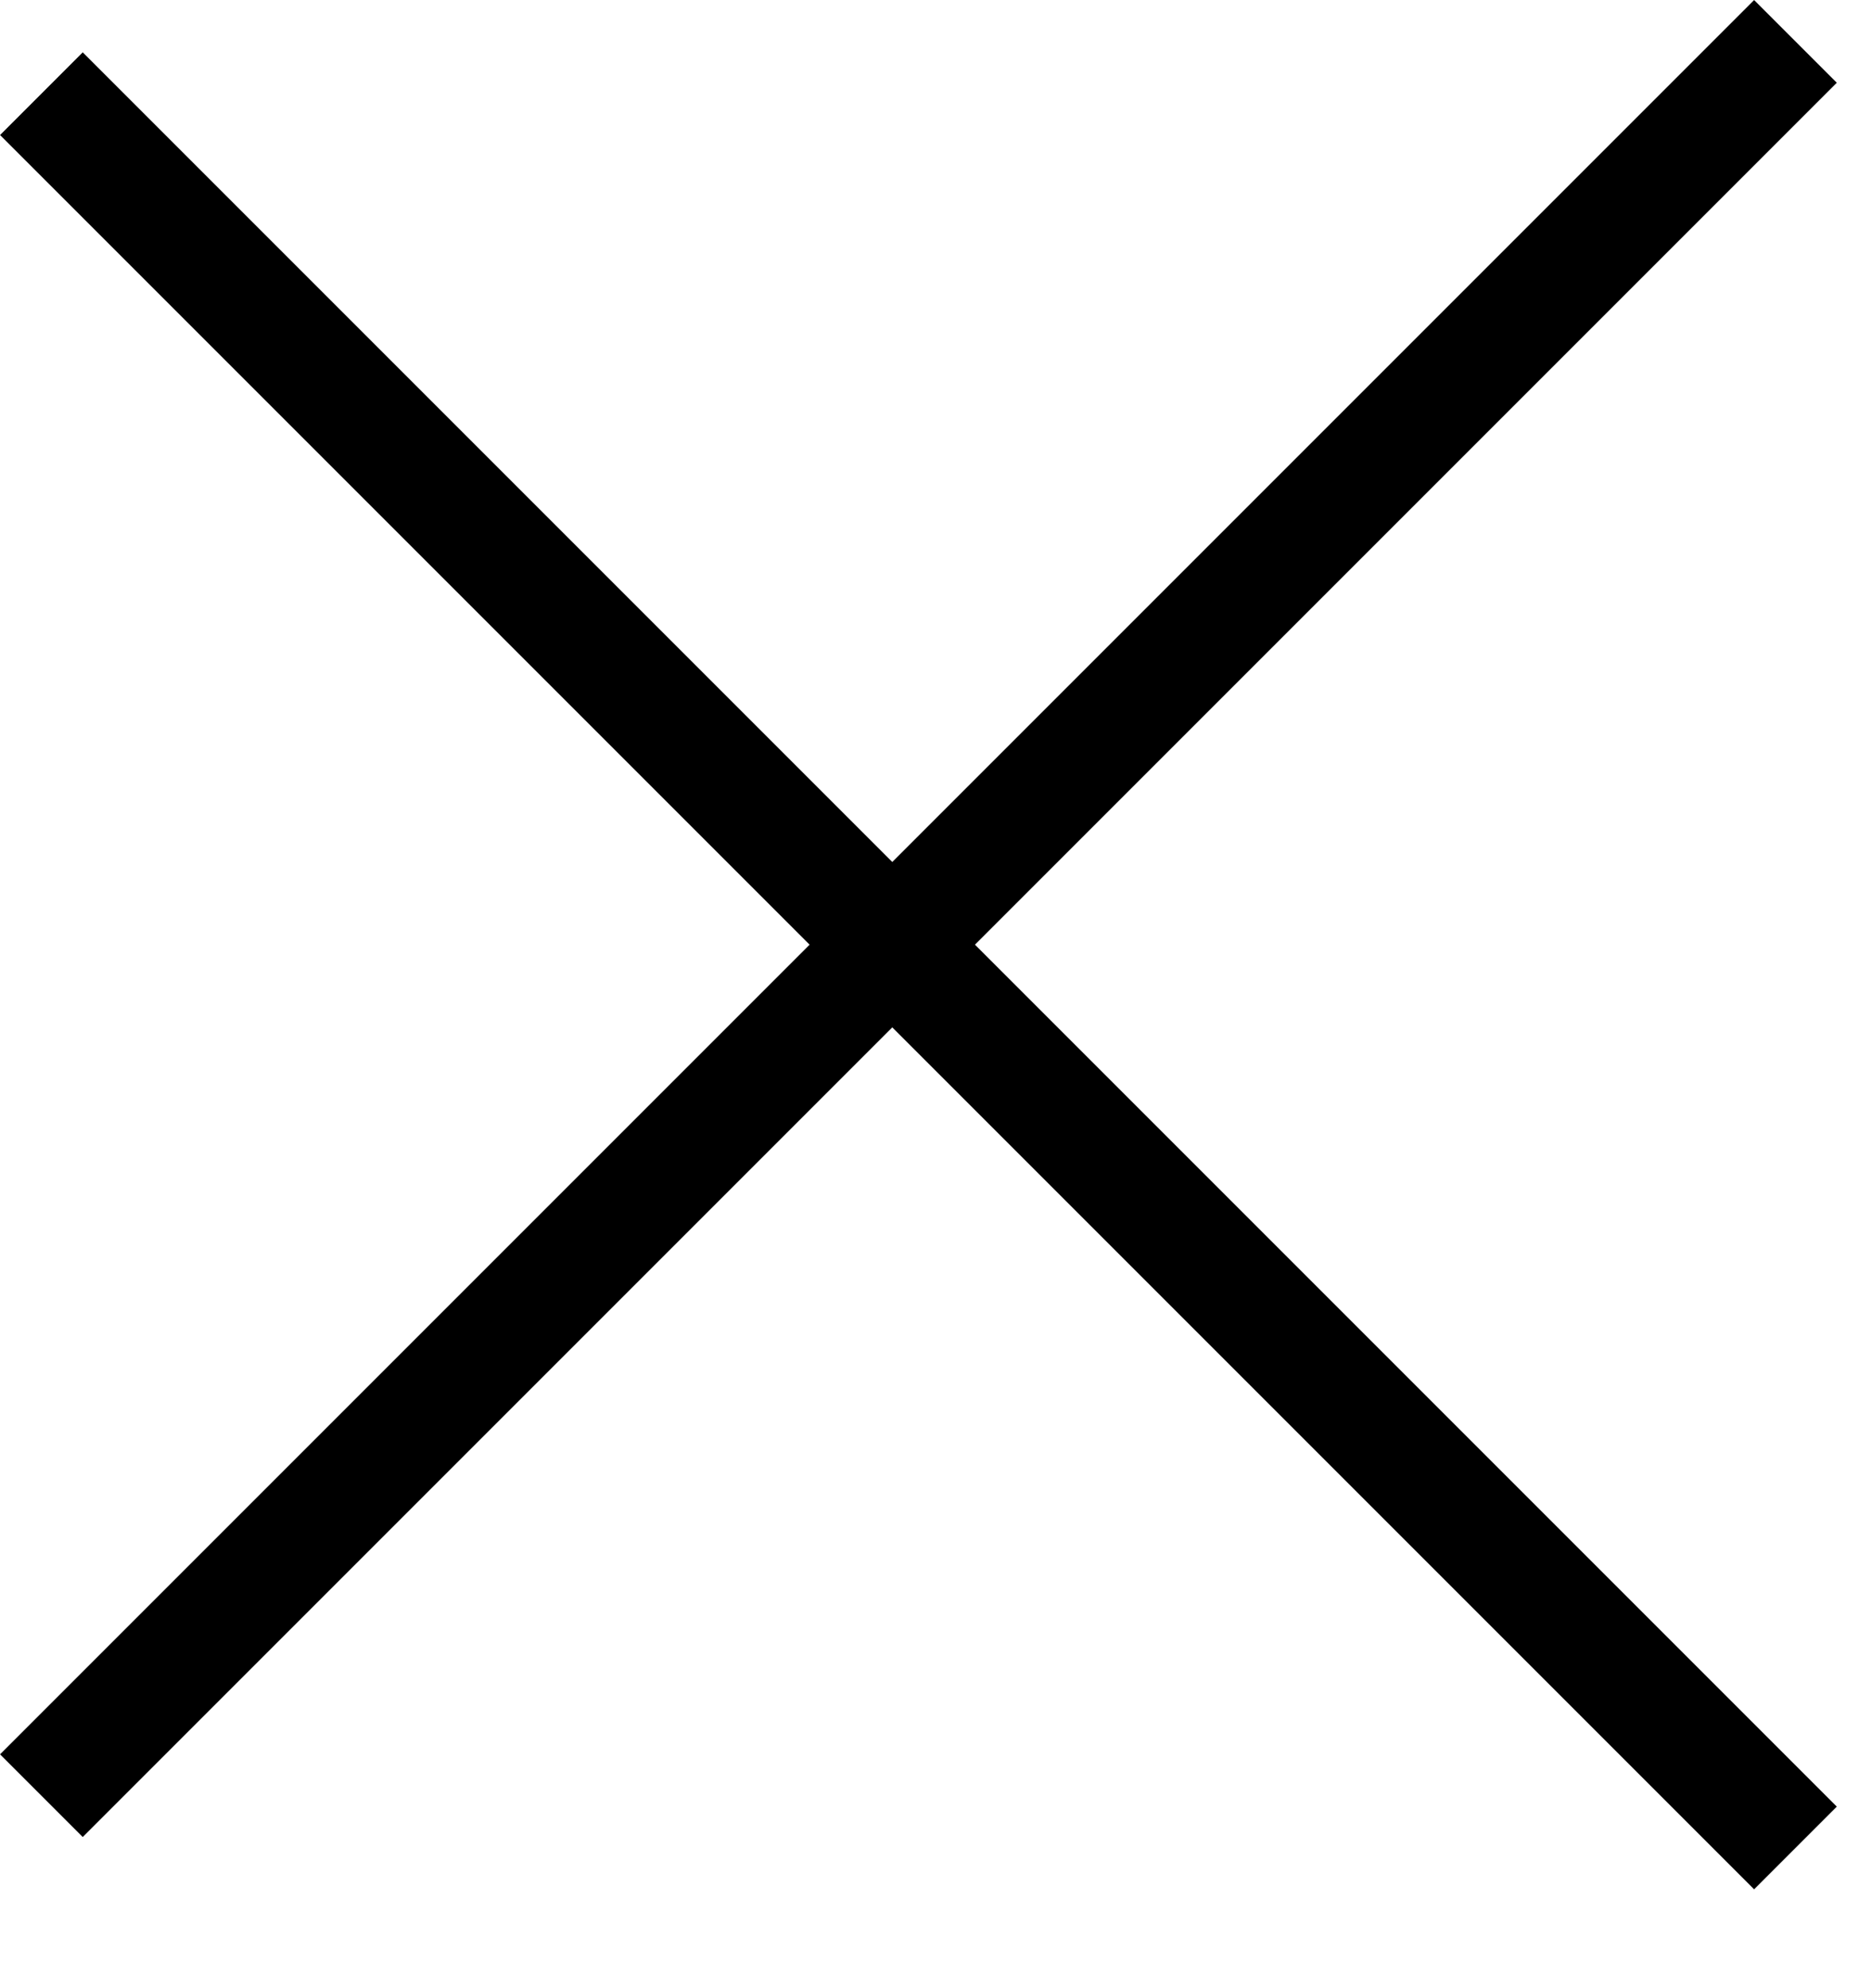
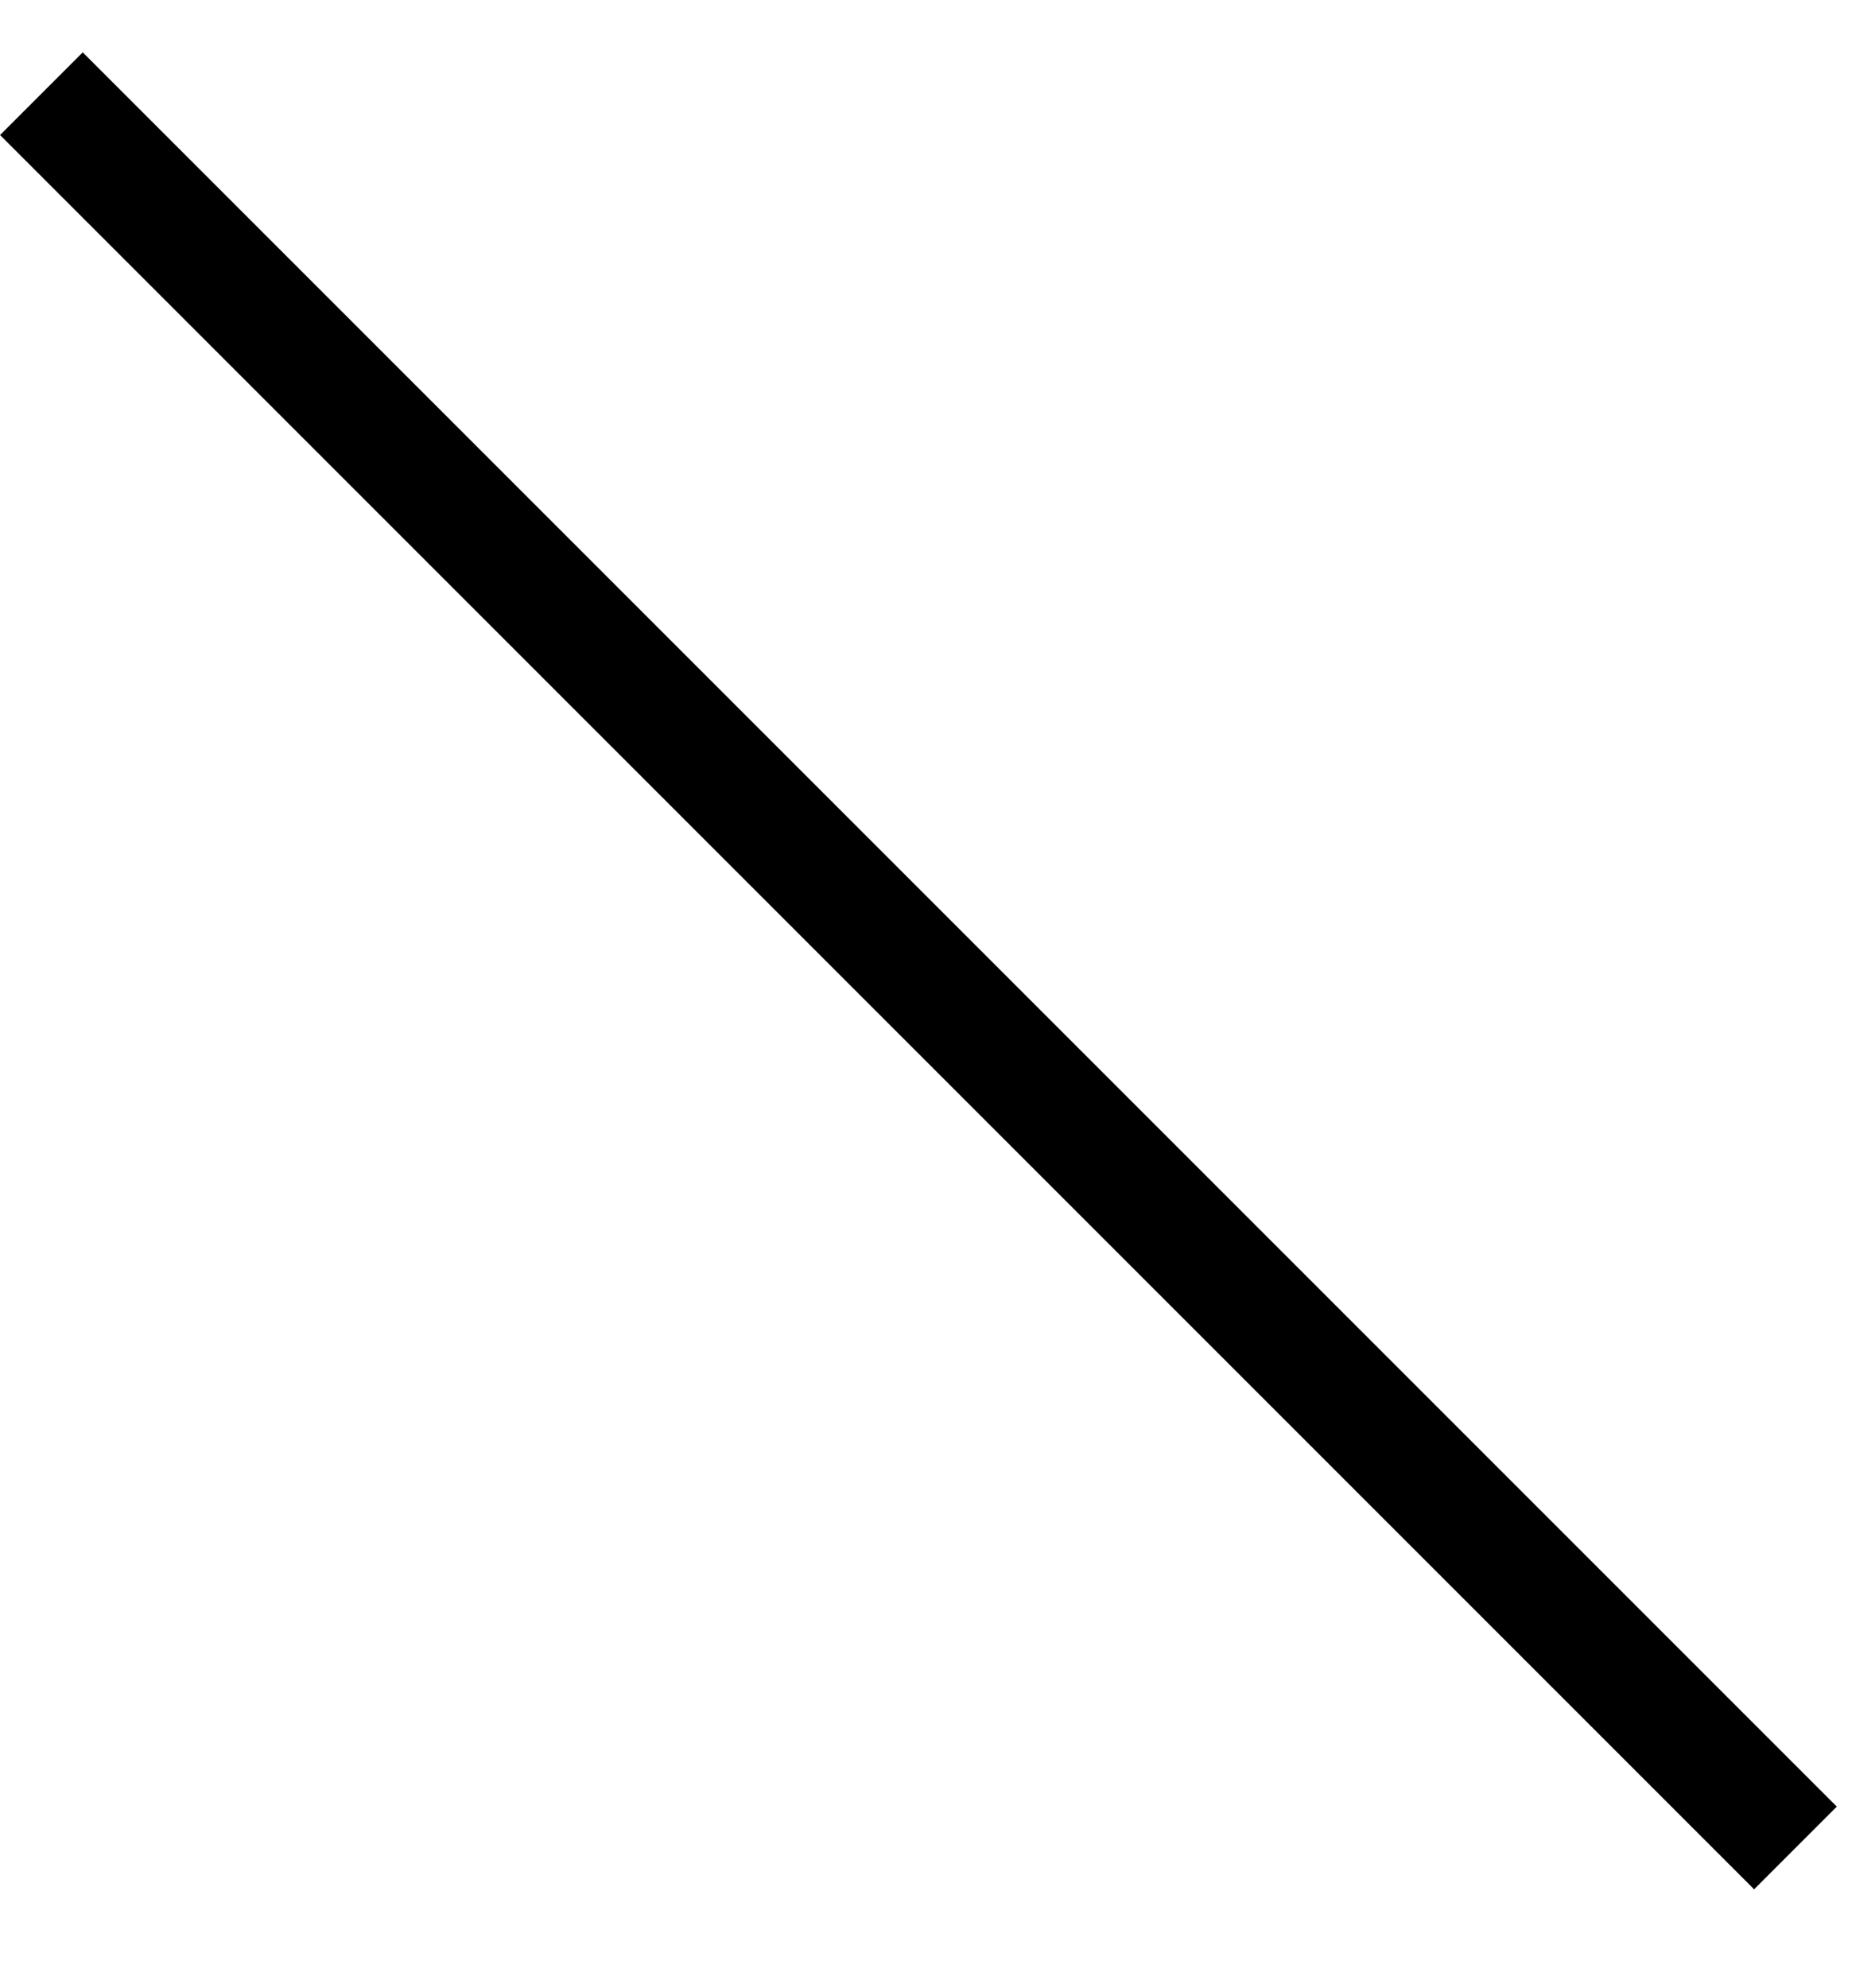
<svg xmlns="http://www.w3.org/2000/svg" width="16" height="17" viewBox="0 0 16 17" fill="none">
-   <line x1="15.354" y1="0.354" x2="0.354" y2="15.354" stroke="black" />
  <line x1="0.354" y1="0.801" x2="15.354" y2="15.801" stroke="black" />
</svg>